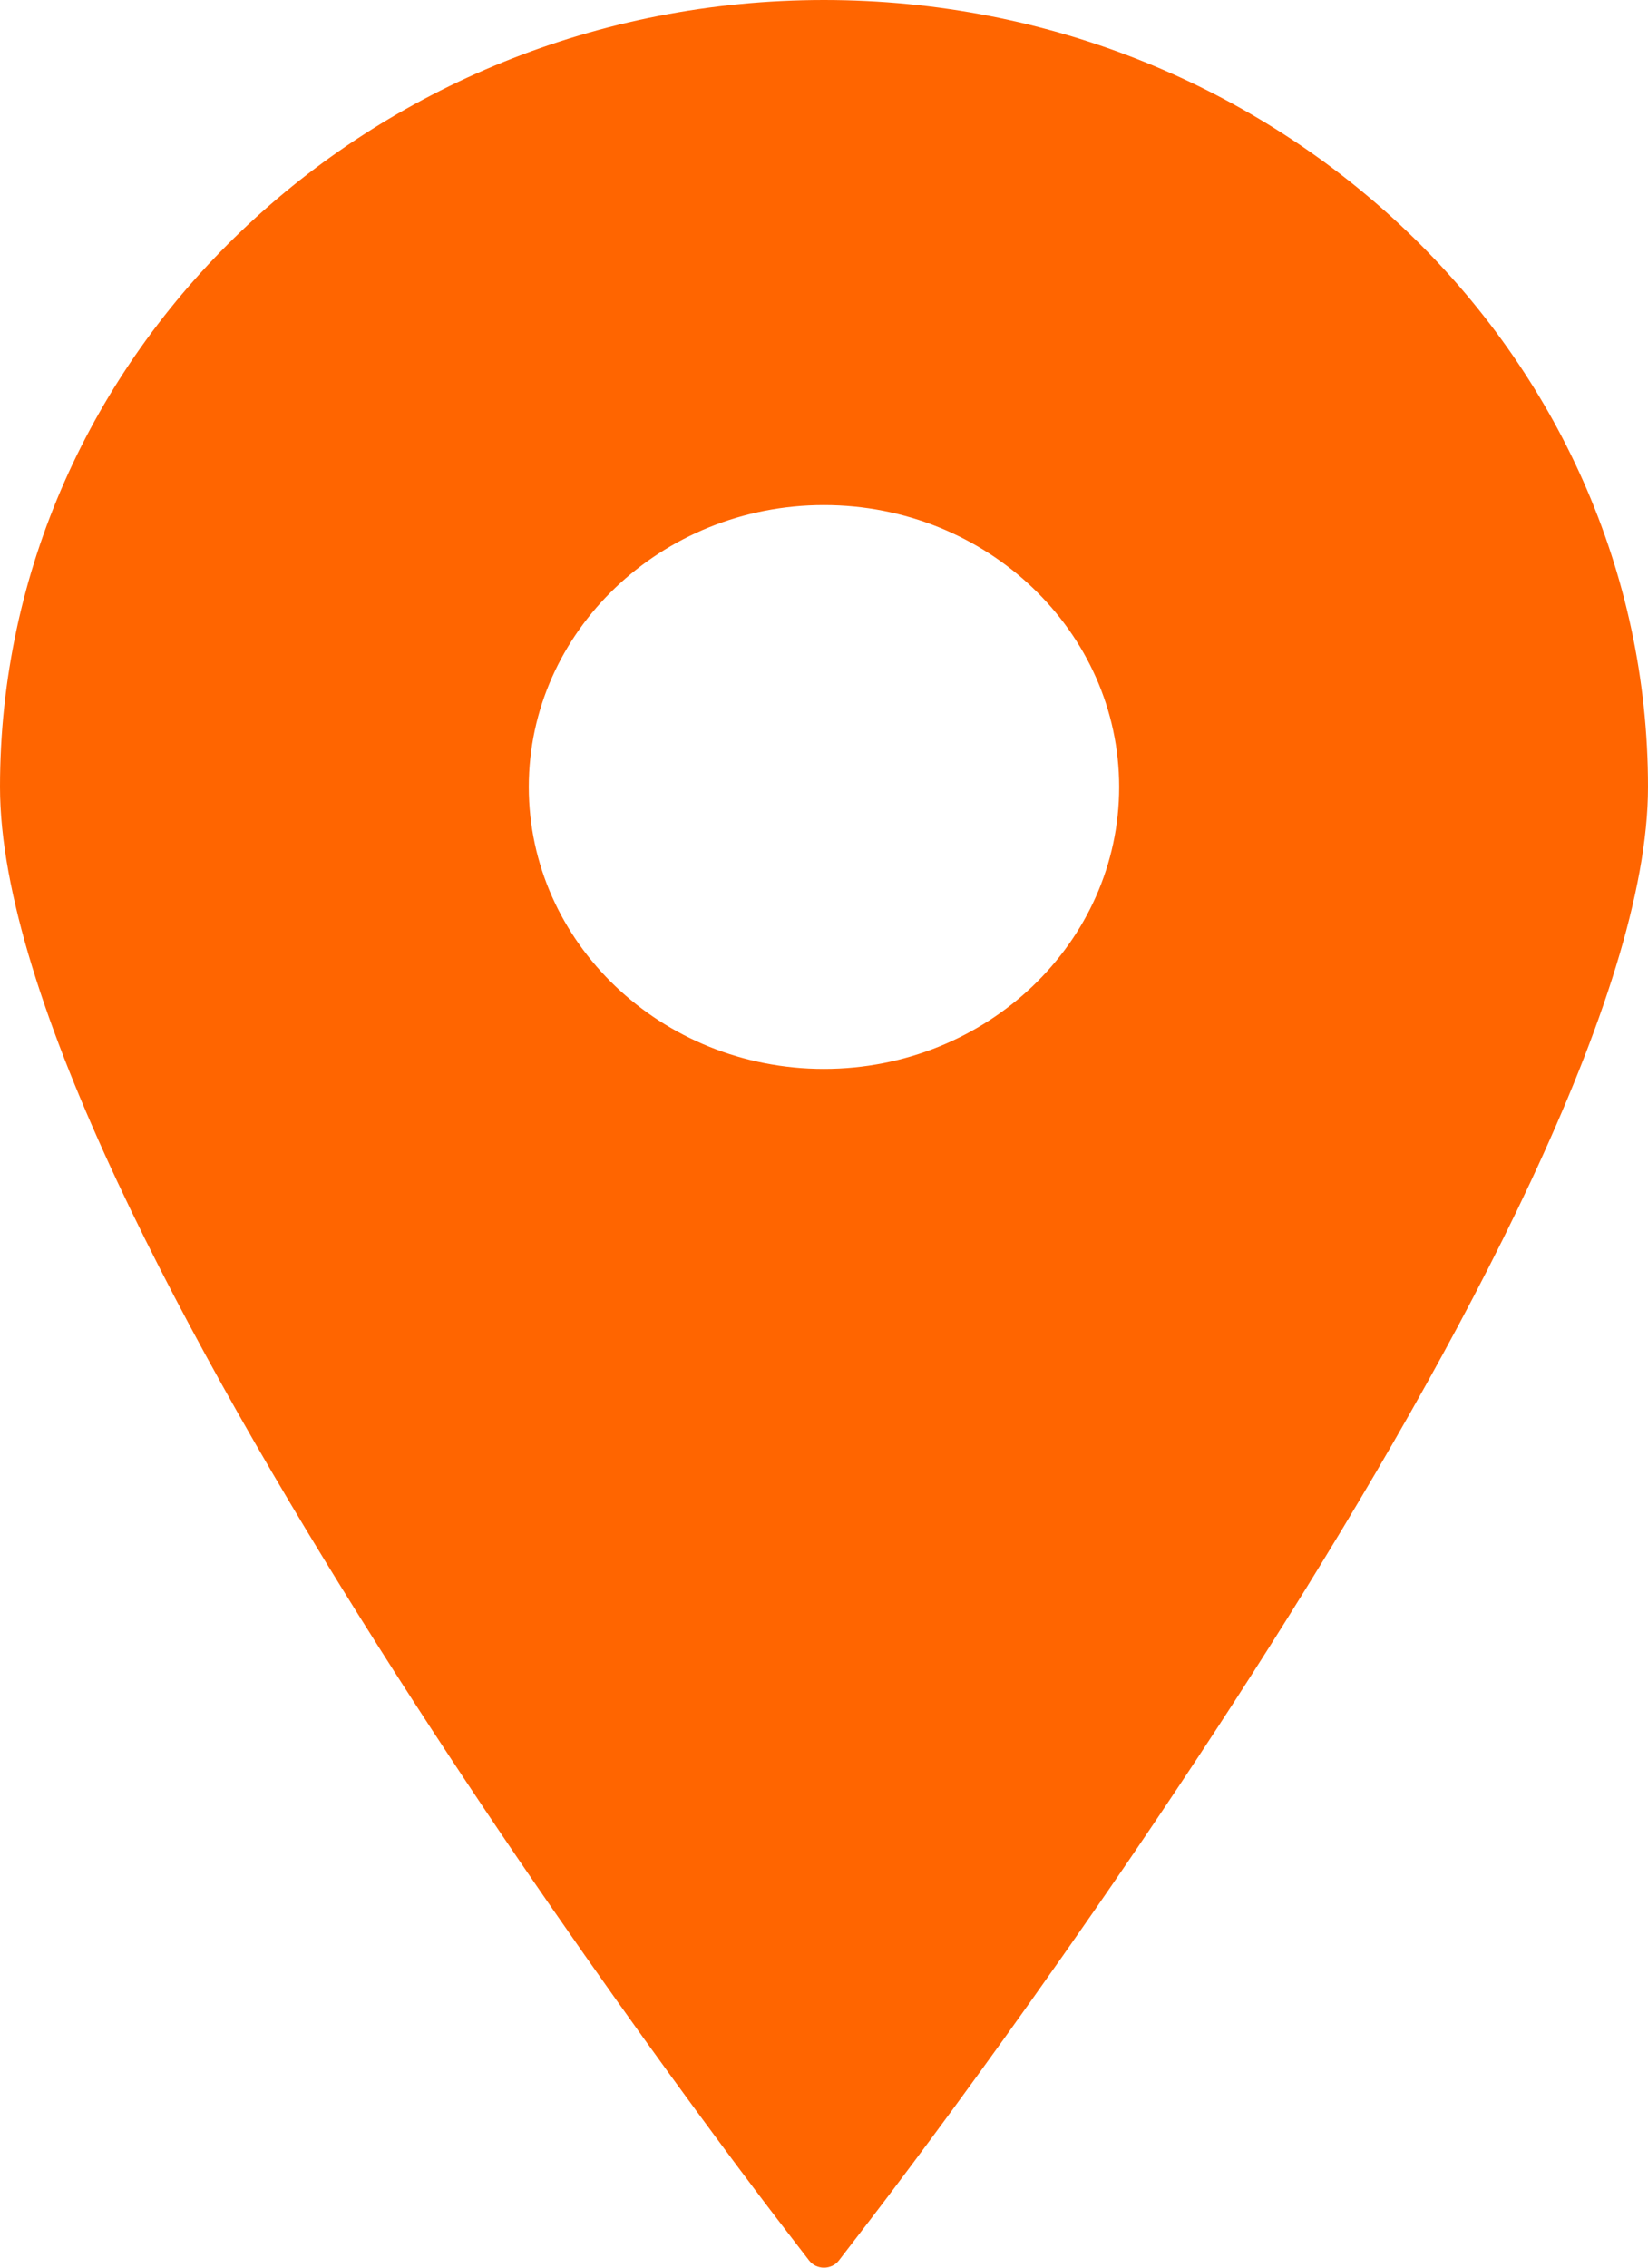
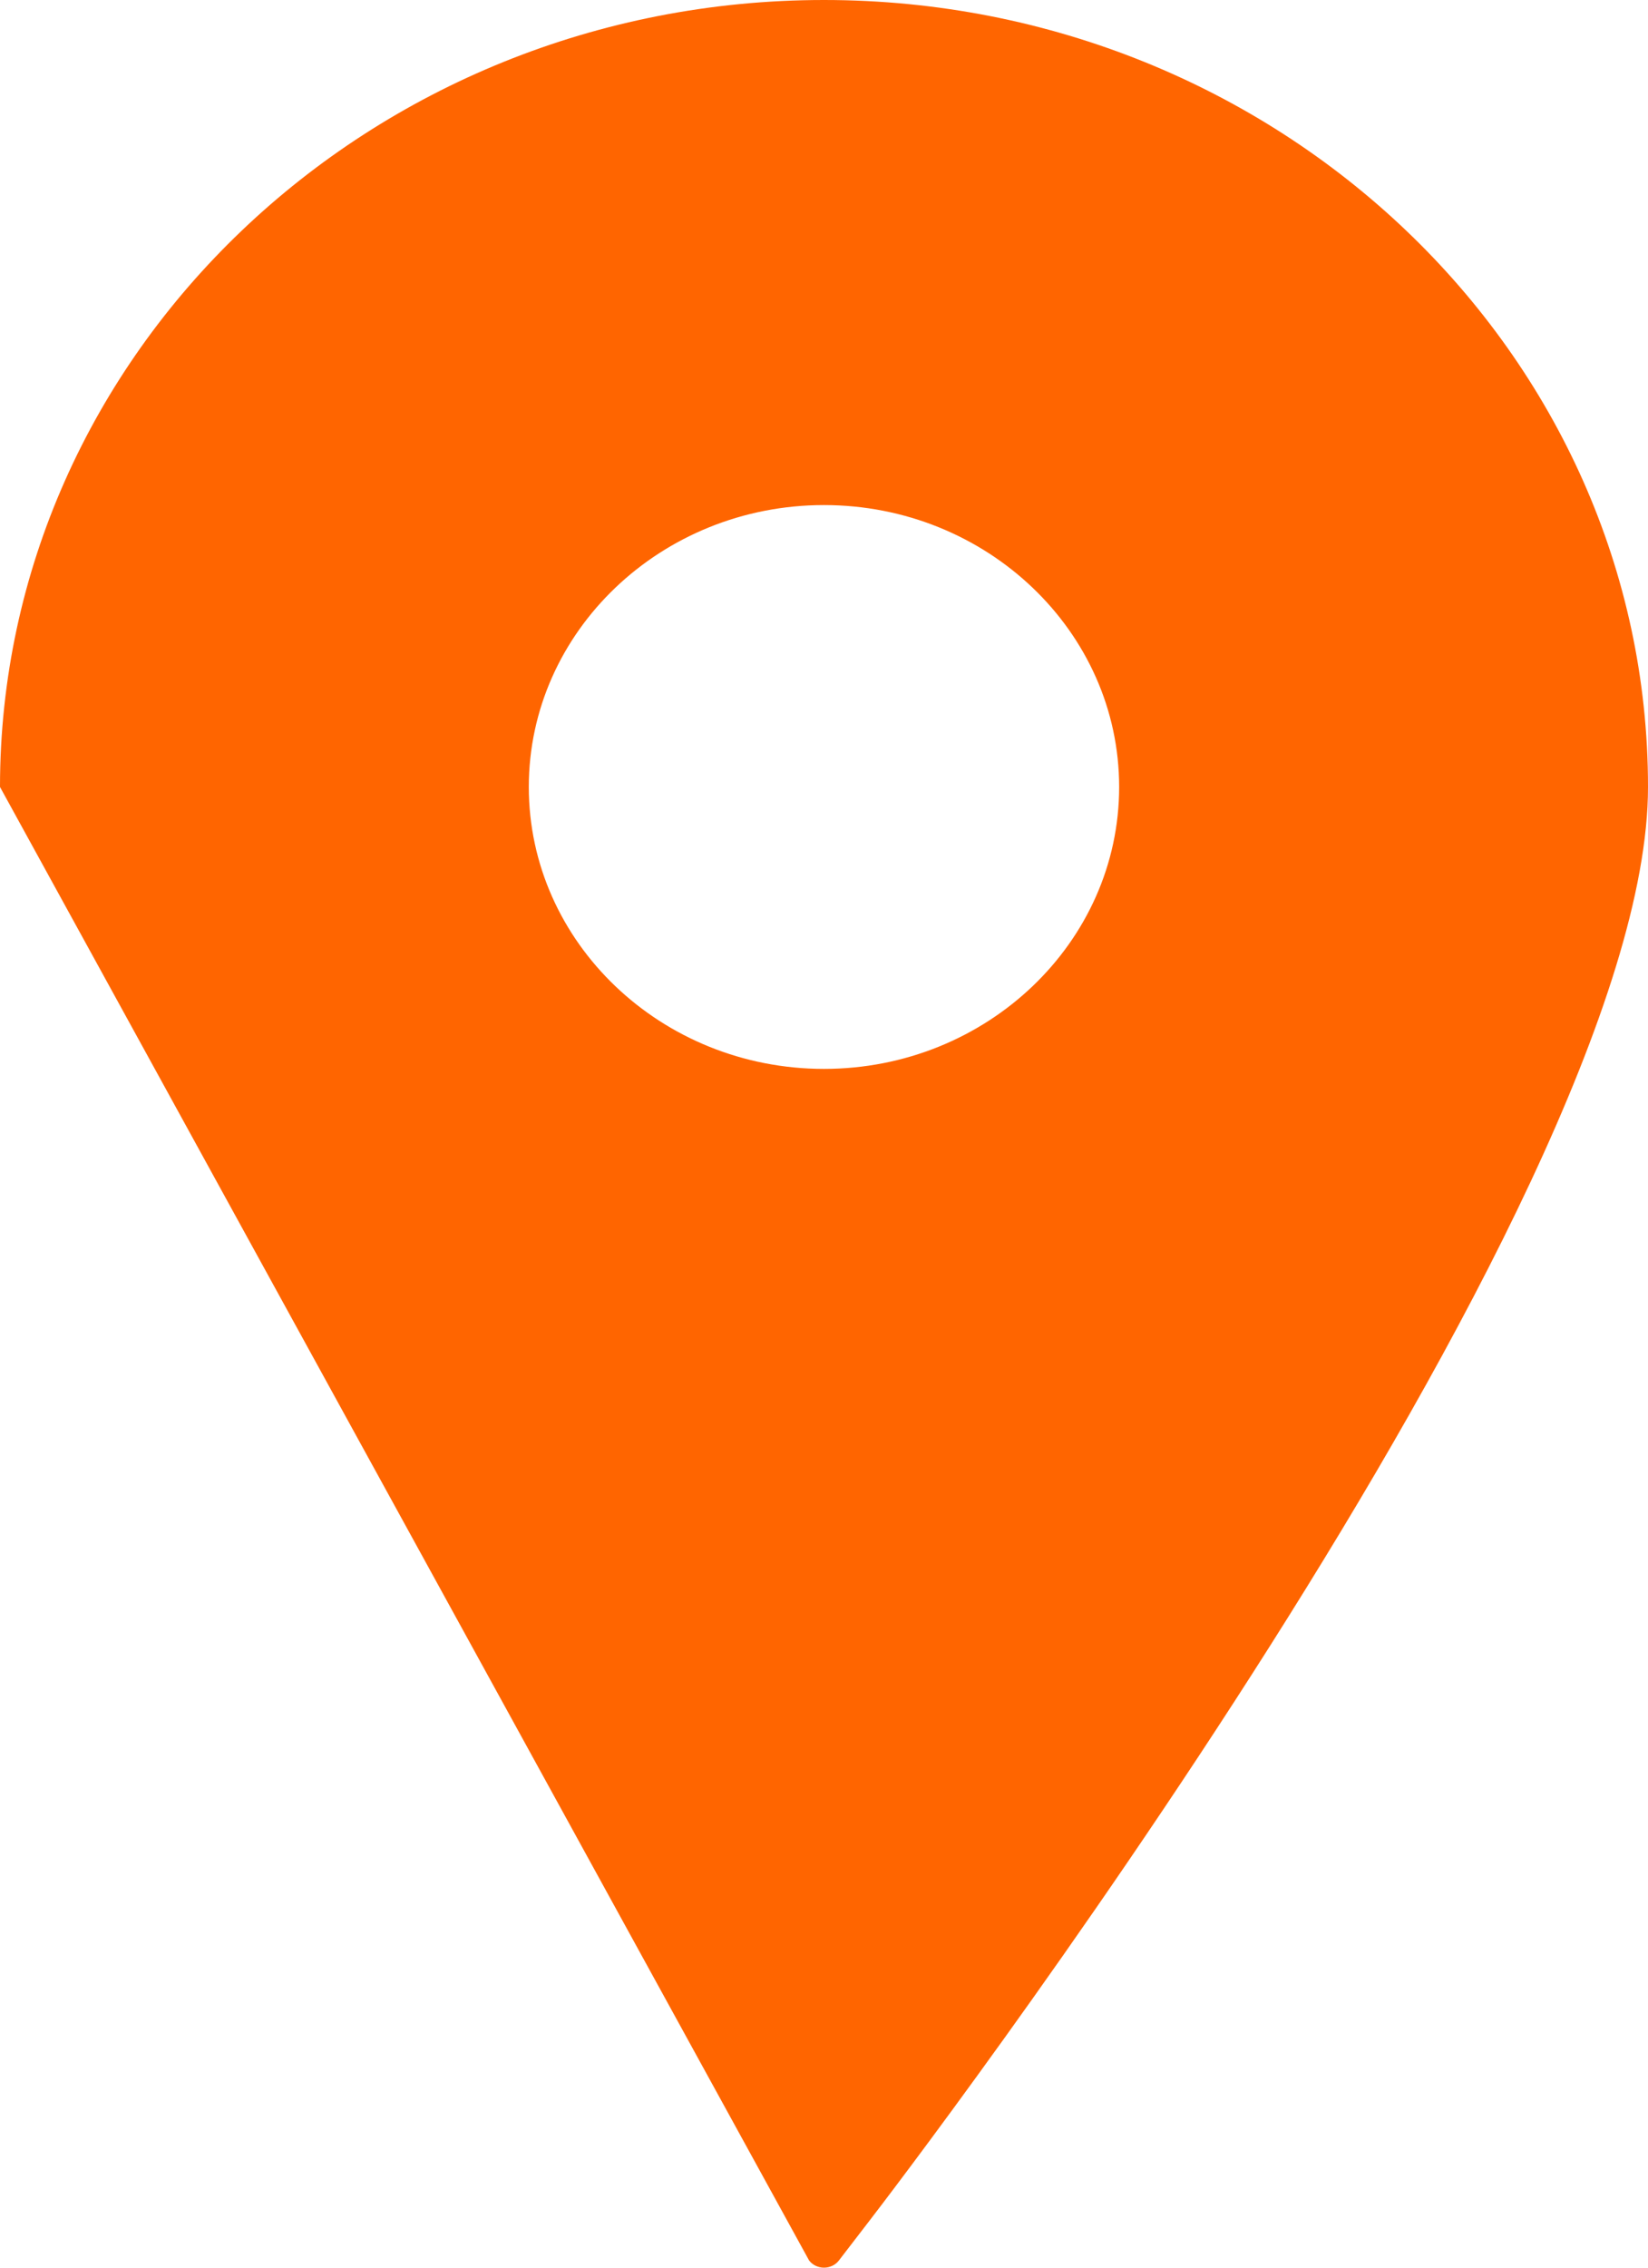
<svg xmlns="http://www.w3.org/2000/svg" width="32" height="44" viewBox="0 0 32 44" fill="none">
-   <path d="M15.999 0C7.177 0 0 6.85 0 15.27C0 23.375 14.516 42.309 15.134 43.111L15.711 43.861C15.779 43.949 15.886 44 15.999 44C16.114 44 16.221 43.949 16.289 43.861L16.866 43.111C17.484 42.309 32 23.375 32 15.27C32 6.85 24.822 0 15.999 0ZM15.999 9.8C19.16 9.8 21.731 12.253 21.731 15.27C21.731 18.285 19.16 20.74 15.999 20.74C12.84 20.74 10.268 18.285 10.268 15.27C10.268 12.253 12.84 9.8 15.999 9.8Z" fill="#FF6500" />
+   <path d="M15.999 0C7.177 0 0 6.85 0 15.27L15.711 43.861C15.779 43.949 15.886 44 15.999 44C16.114 44 16.221 43.949 16.289 43.861L16.866 43.111C17.484 42.309 32 23.375 32 15.27C32 6.85 24.822 0 15.999 0ZM15.999 9.8C19.16 9.8 21.731 12.253 21.731 15.27C21.731 18.285 19.16 20.74 15.999 20.74C12.84 20.74 10.268 18.285 10.268 15.27C10.268 12.253 12.84 9.8 15.999 9.8Z" fill="#FF6500" />
</svg>